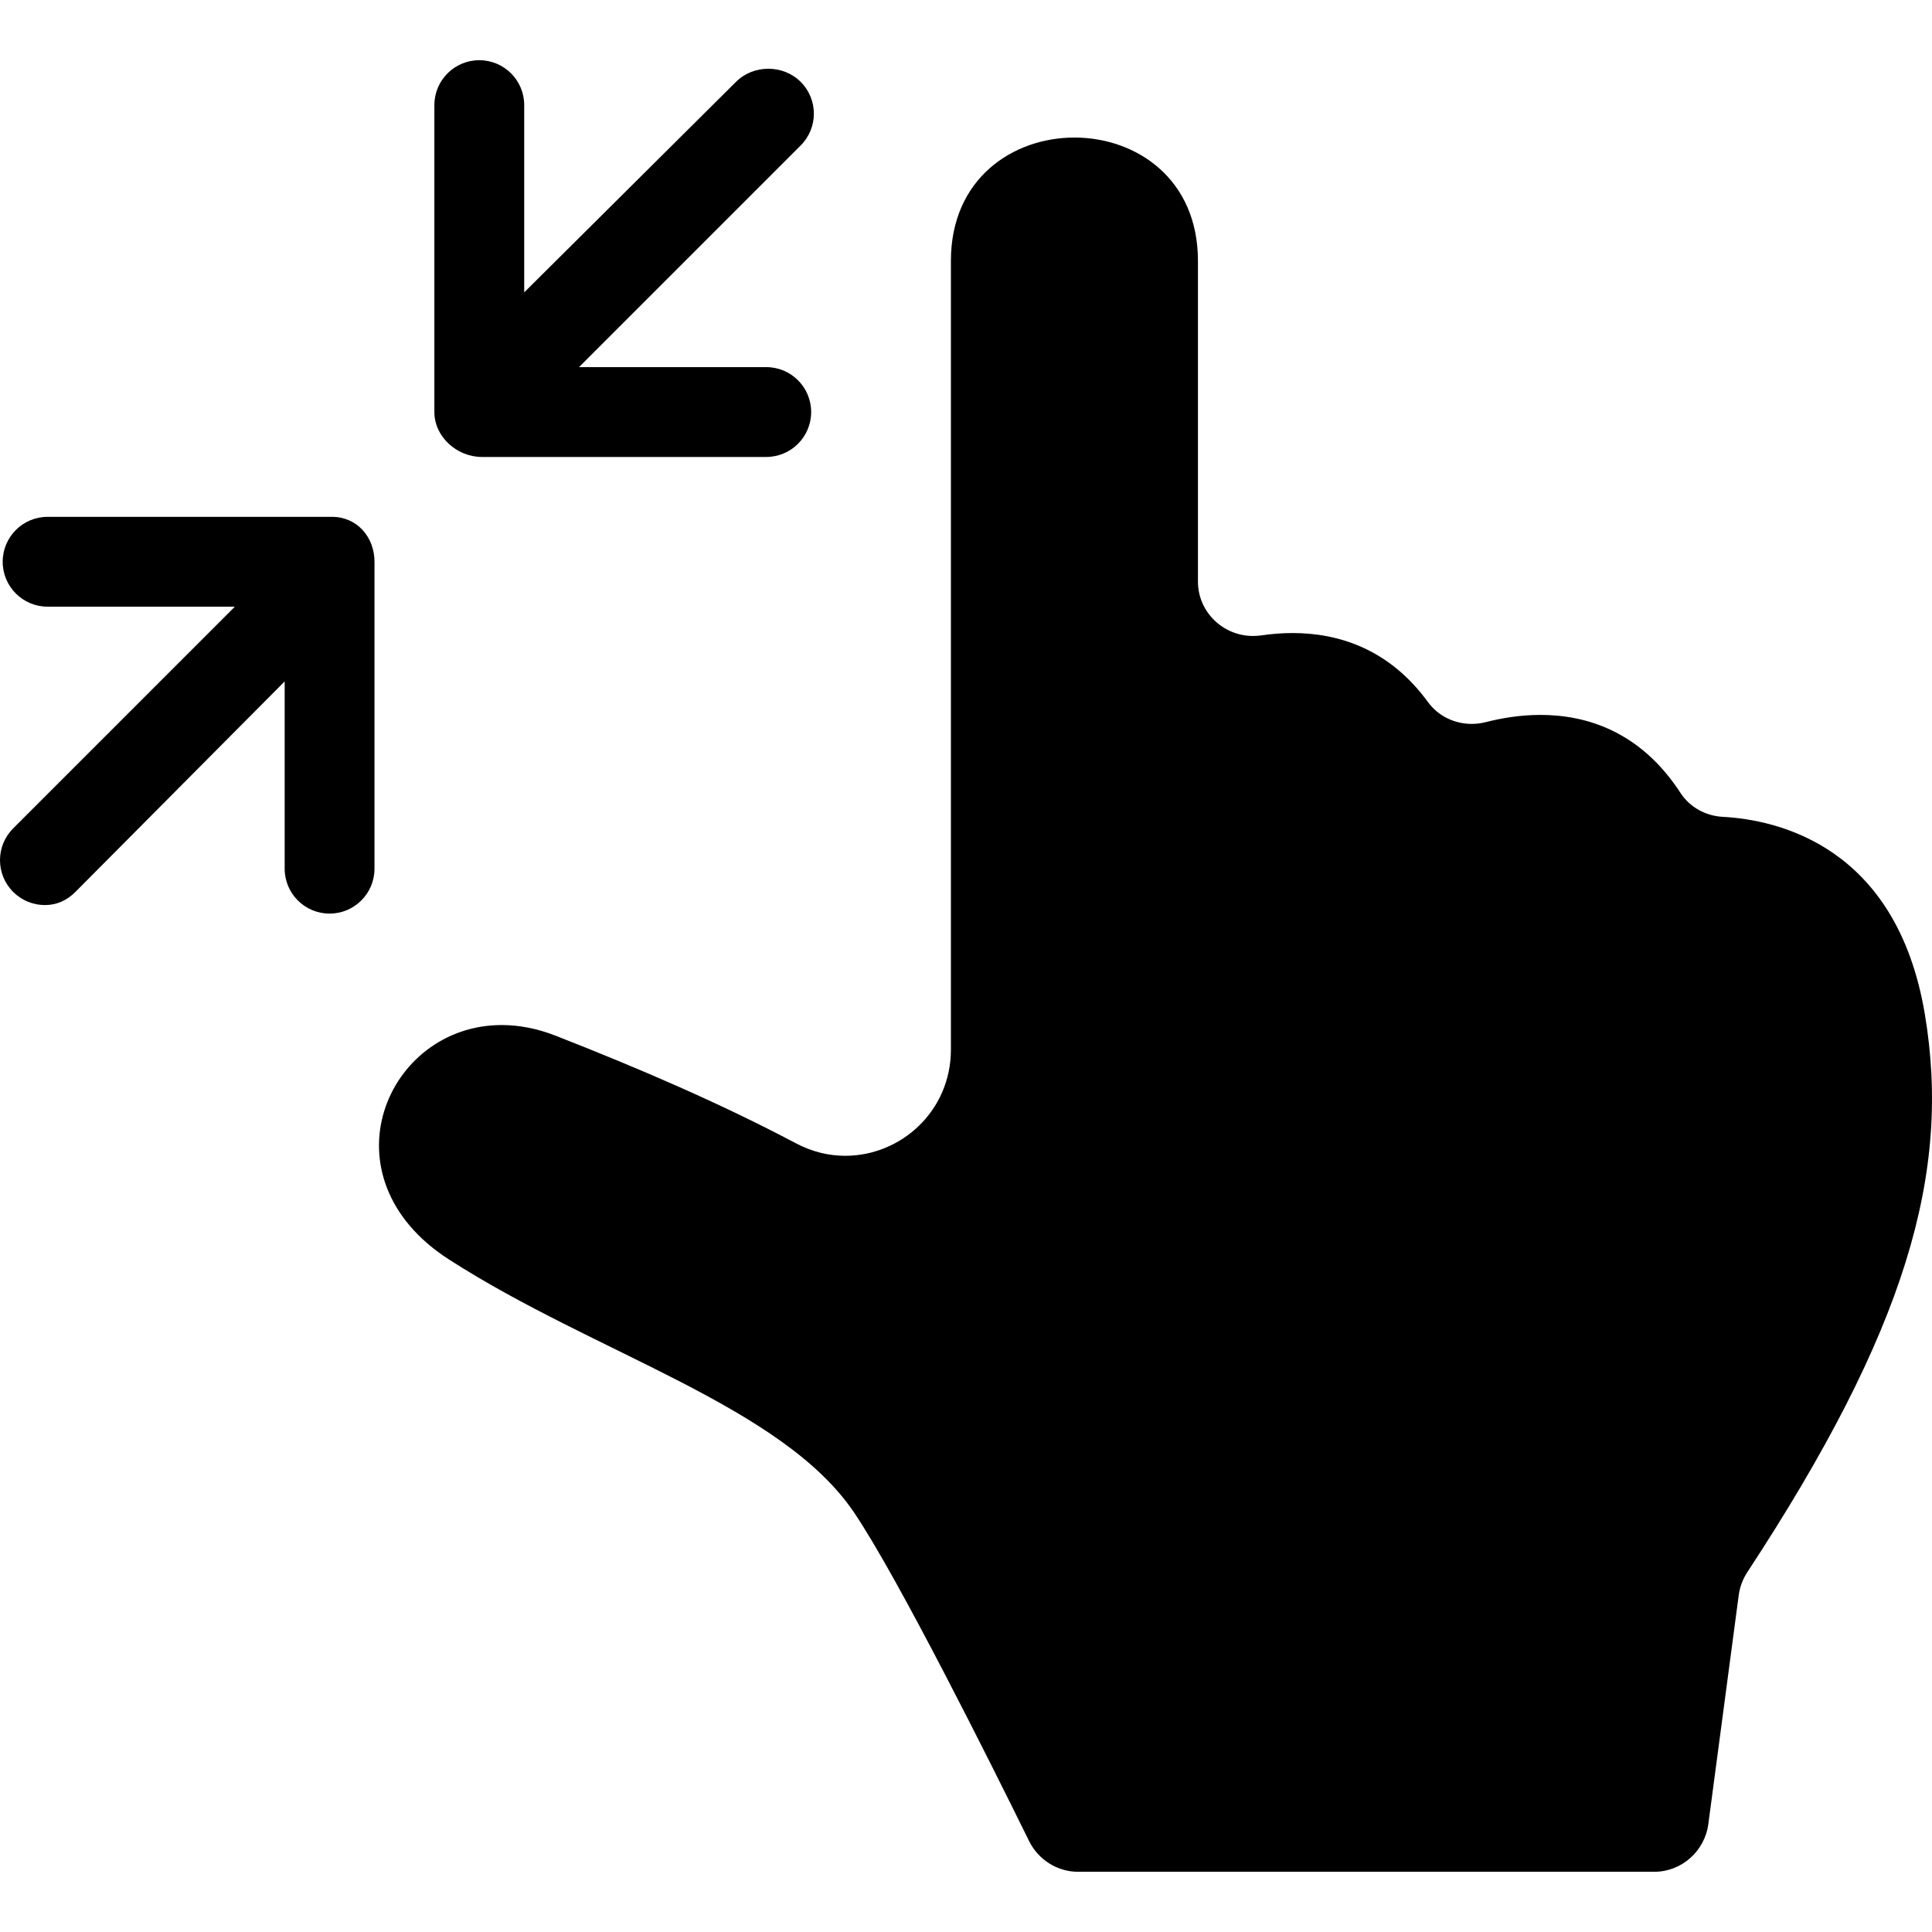
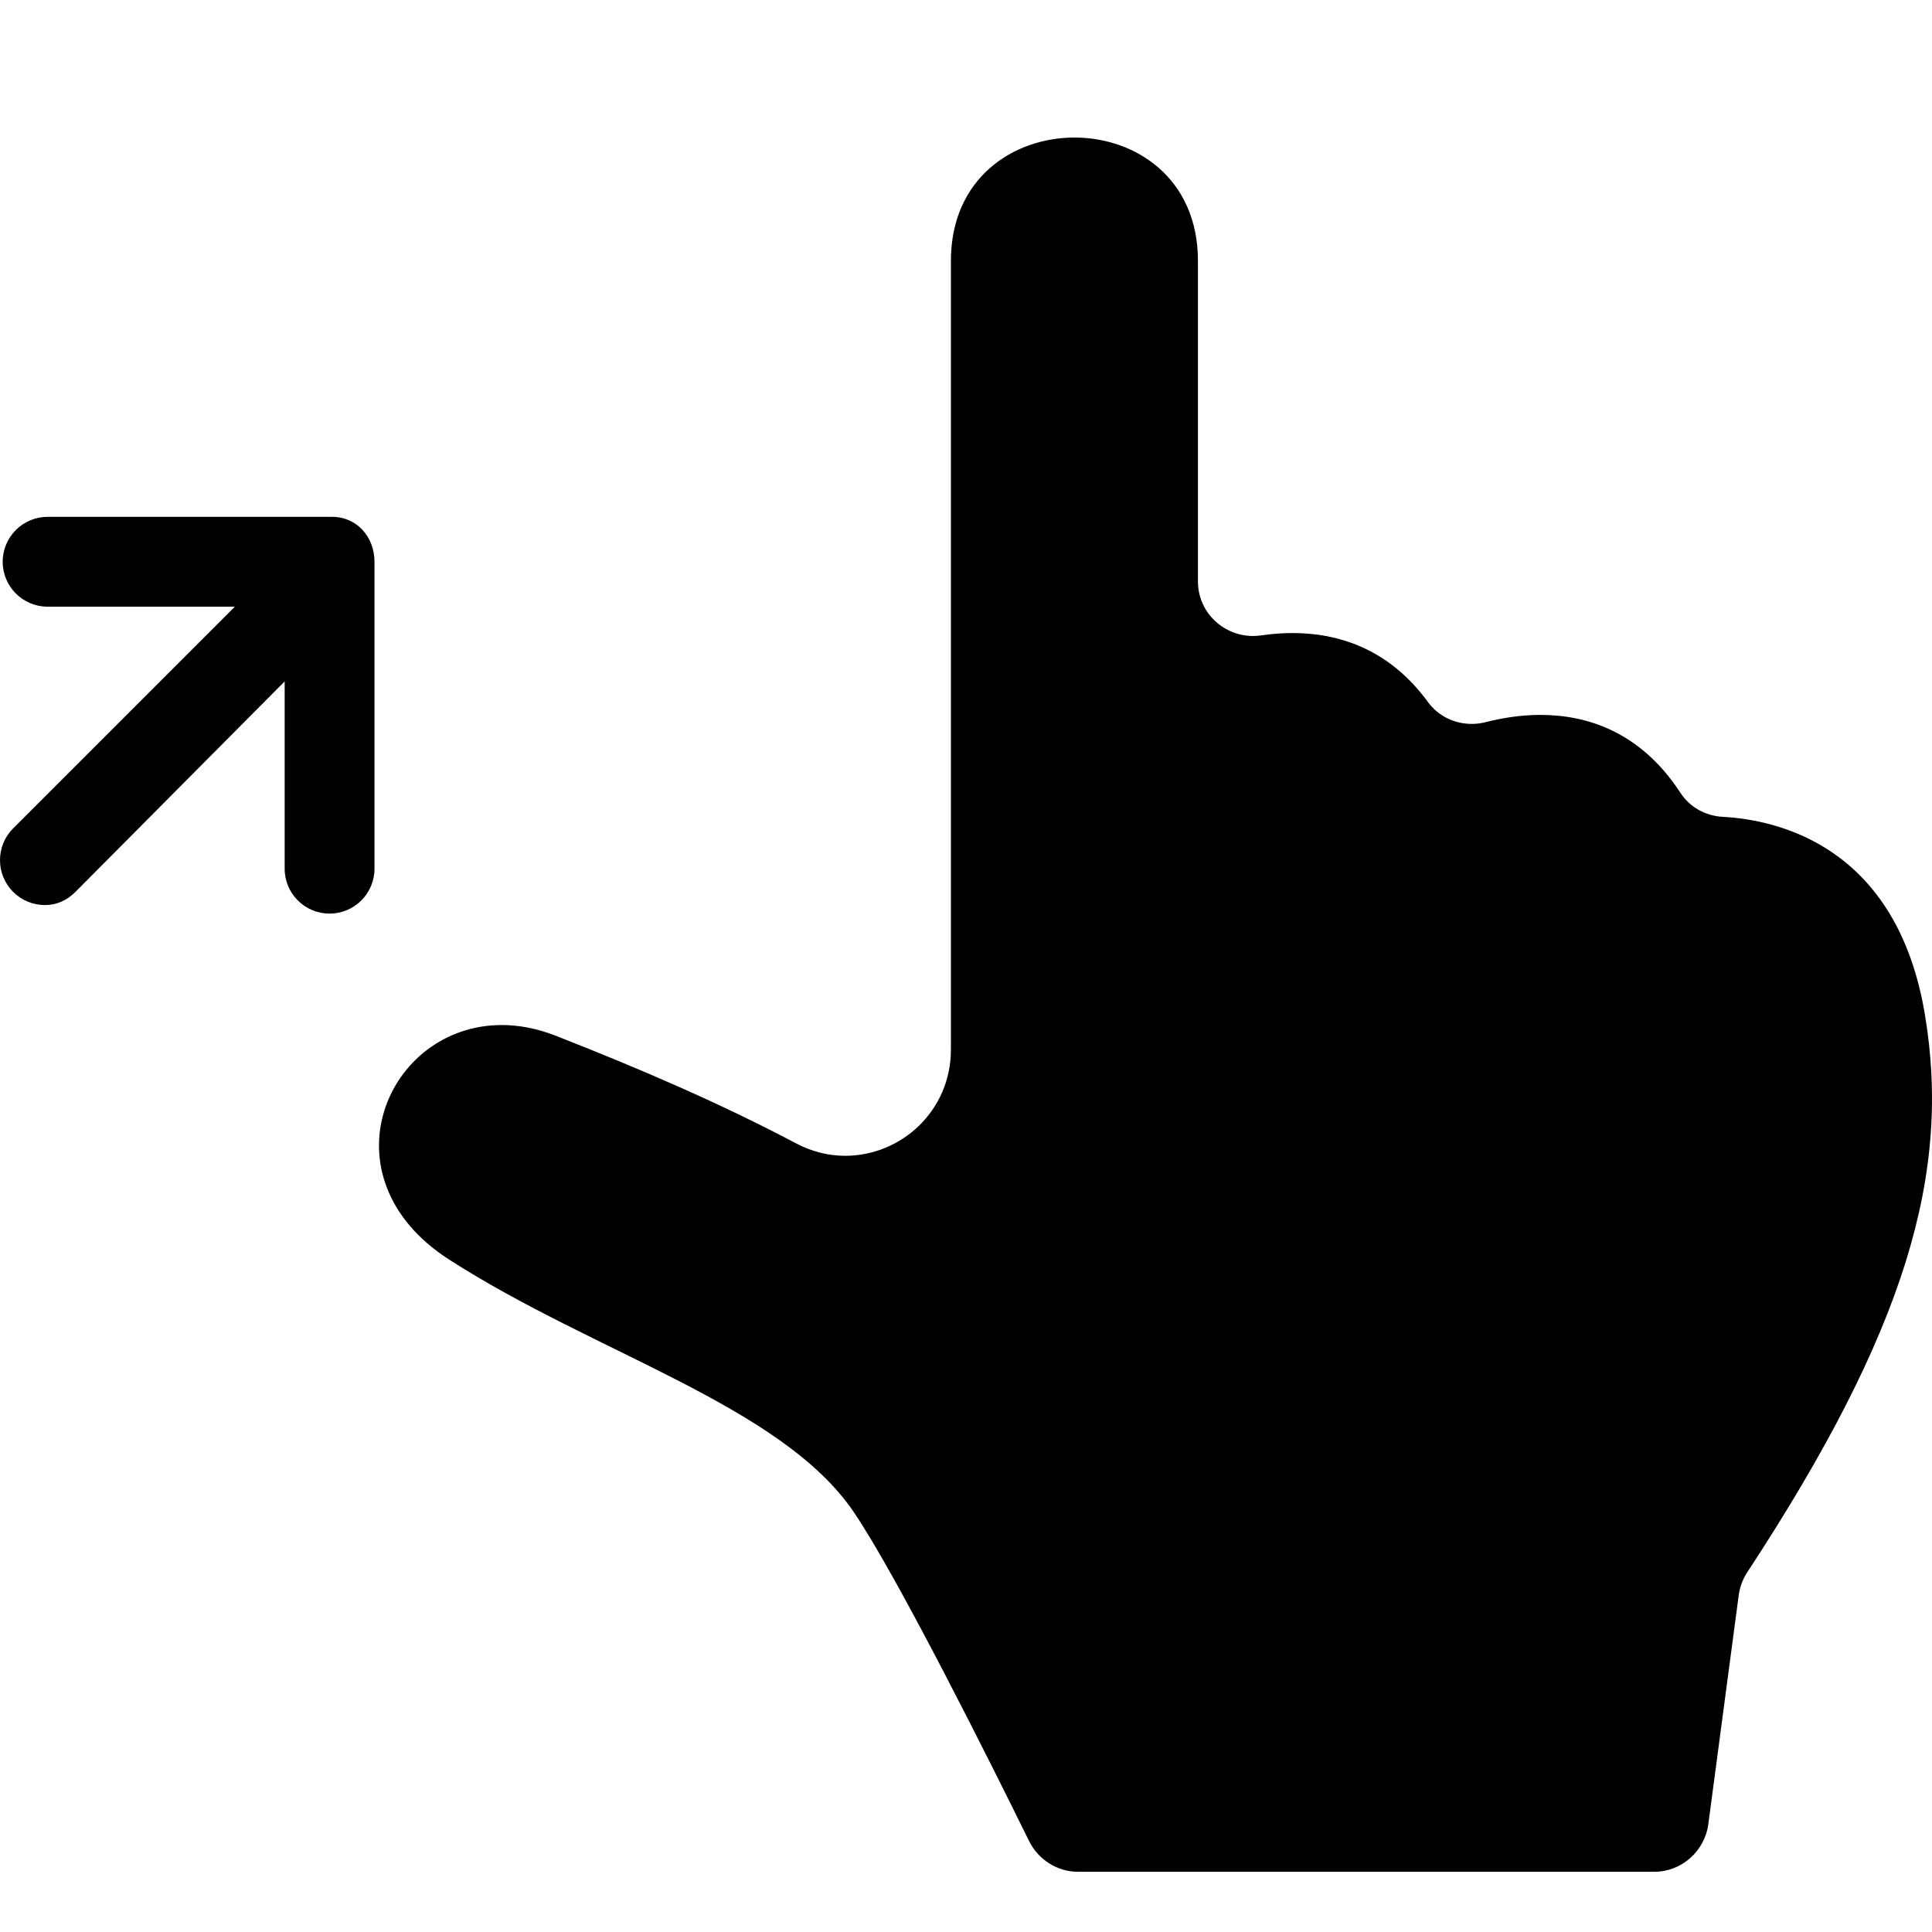
<svg xmlns="http://www.w3.org/2000/svg" fill="#000000" height="800px" width="800px" version="1.1" id="Capa_1" viewBox="0 0 258.084 258.084" xml:space="preserve">
  <g>
    <path d="M257.124,135.456c-3.768-22.44-19.639-25.945-27.001-26.341c-2.271-0.122-4.387-1.274-5.627-3.181   c-5.367-8.252-12.582-10.433-18.706-10.433c-2.743,0-5.268,0.438-7.311,0.963c-0.624,0.16-1.257,0.238-1.884,0.238   c-2.277,0-4.469-1.035-5.851-2.929c-5.288-7.246-12.169-9.208-18.069-9.209c-1.464,0-2.867,0.121-4.171,0.313   c-0.366,0.053-0.772,0.079-1.13,0.079c-3.963,0-7.348-3.176-7.348-7.271V34.847c0-10.982-8.264-16.473-16.5-16.473   c-8.236,0-16.5,5.491-16.5,16.473v105.355c0,8.237-6.688,14.194-14.111,14.194c-2.197,0-4.418-0.523-6.574-1.662   c-10.055-5.313-20.859-9.972-32.109-14.377c-2.513-0.983-4.932-1.428-7.213-1.428c-15.43-0.002-24.113,20.331-7.044,31.316   c19.591,12.609,44.432,19.509,54.092,33.768c5.972,8.816,18.531,34.03,23.399,43.914c1.226,2.487,3.756,4.112,6.528,4.112h76.996   c3.65,0,6.735-2.758,7.216-6.376l4.059-30.571c0.145-1.087,0.537-2.143,1.139-3.059   C254.628,177.691,260.694,156.722,257.124,135.456z" />
-     <path d="M64.359,61.042h38c3.313,0,6-2.687,6-6c0-3.314-2.687-6-6-6H77.344l29.617-29.617c2.344-2.343,2.344-6.142,0-8.484   c-2.342-2.344-6.309-2.344-8.651,0L70.026,39.057V14.042c0-3.314-2.687-6-6-6c-3.314,0-6,2.686-6,6v41   C58.026,58.355,61.046,61.042,64.359,61.042z" />
    <path d="M44.026,122.042c3.313,0,6-2.687,6-6v-41c0-3.313-2.354-6-5.667-6h-38c-3.314,0-6,2.687-6,6s2.686,6,6,6h25.016   L1.758,110.659c-2.344,2.343-2.344,6.142,0,8.484c1.171,1.172,2.707,1.758,4.242,1.758c1.535,0,2.905-0.586,4.076-1.758   l27.951-28.117v25.016C38.026,119.355,40.713,122.042,44.026,122.042z" />
  </g>
</svg>